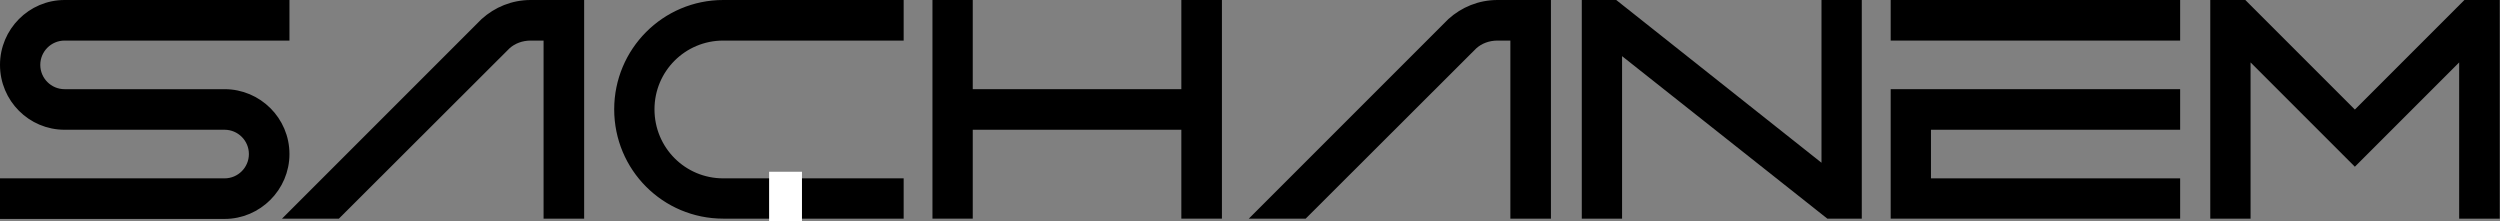
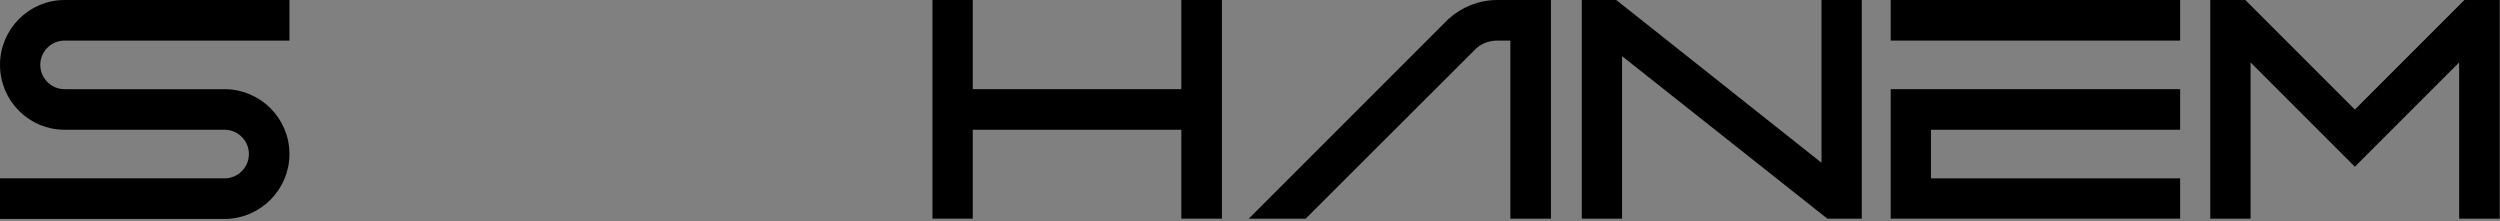
<svg xmlns="http://www.w3.org/2000/svg" width="837" height="74" viewBox="0 0 837 74" fill="none">
  <rect x="0" y="0" width="837" height="74" fill="#808080" stroke="none" />
  <path d="M787.347 52.637L788.408 53.697L789.469 52.637L824.828 17.277V70.2V71.7H826.328H833.912H835.412V70.2V3V1.5H833.912H826.328H825.707L825.267 1.939L788.408 38.799L751.549 1.939L751.109 1.5H750.488H743H741.5V3V70.2V71.7H743H750.488H751.988V70.2V17.277L787.347 52.637Z" fill="black" stroke="black" stroke-width="3" />
-   <path d="M726.912 41.94H728.412V40.44V32.856V31.356H726.912H636H634.5V32.856V70.2V71.7H636H726.912H728.412V70.2V62.712V61.212H726.912H644.988V41.94H726.912ZM634.5 10.584V12.084H636H726.912H728.412V10.584V3V1.5H726.912H636H634.5V3V10.584Z" fill="black" stroke="black" stroke-width="3" />
+   <path d="M726.912 41.94H728.412V40.44V32.856V31.356H636H634.5V32.856V70.2V71.7H636H726.912H728.412V70.2V62.712V61.212H726.912H644.988V41.94H726.912ZM634.5 10.584V12.084H636H726.912H728.412V10.584V3V1.5H726.912H636H634.5V3V10.584Z" fill="black" stroke="black" stroke-width="3" />
  <path d="M612.836 1.5H611.336V3V57.592L541 1.825L540.591 1.5H540.068H532.58H531.08V3V70.2V71.7H532.58H540.068H541.568V70.2V15.7L611.905 71.376L612.314 71.7H612.836H620.324H621.824V70.2V3V1.5H620.324H612.836Z" fill="black" stroke="black" stroke-width="3" />
  <path d="M517.754 3V1.5H516.254H501.374C495.413 1.5 490.069 3.765 485.97 7.453L485.941 7.479L485.913 7.507L424.281 69.139L421.72 71.7H425.342H435.902H436.522L436.962 71.262L493.195 15.124C495.299 13.199 498.184 12.084 501.374 12.084H507.17V70.2V71.7H508.67H516.254H517.754V70.2V3Z" fill="black" stroke="black" stroke-width="3" />
  <path d="M315.188 1.5H313.688V3V70.2V71.7H315.188H322.675H324.175V70.2V41.94H397.015V70.2V71.7H398.515H406.099H407.599V70.2V3V1.5H406.099H398.515H397.015V3V31.356H324.175V3V1.5H322.675H315.188Z" fill="black" stroke="black" stroke-width="3" />
-   <path d="M194.072 3V1.5H192.572H177.692C171.731 1.5 166.387 3.765 162.289 7.453L162.259 7.479L162.231 7.507L100.599 69.139L98.039 71.7H101.66H112.22H112.841L113.28 71.262L169.514 15.124C171.617 13.199 174.503 12.084 177.692 12.084H183.488V70.2V71.7H184.988H192.572H194.072V70.2V3Z" fill="black" stroke="black" stroke-width="3" />
  <path d="M95.412 3V1.5H93.912H21.624C10.514 1.5 1.5 10.63 1.5 21.72C1.5 32.911 10.519 41.94 21.624 41.94H75.192C80.508 41.94 84.828 46.26 84.828 51.576C84.828 56.892 80.508 61.212 75.192 61.212H3H1.5V62.712V70.296V71.796H3H75.192C86.292 71.796 95.412 62.676 95.412 51.576C95.412 40.375 86.287 31.356 75.192 31.356H21.624C16.308 31.356 11.988 27.036 11.988 21.72C11.988 16.404 16.308 12.084 21.624 12.084H93.912H95.412V10.584V3Z" fill="black" stroke="black" stroke-width="3" />
-   <path d="M301.045 3V1.5H299.545H242.137C222.775 1.5 207.133 17.249 207.133 36.6C207.133 56.05 222.778 71.7 242.137 71.7H299.545H301.045V70.2V62.712V61.212H299.545H242.137C228.569 61.212 217.621 50.271 217.621 36.6C217.621 23.028 228.565 12.084 242.137 12.084H299.545H301.045V10.584V3Z" fill="black" stroke="black" stroke-width="3" />
-   <path d="M258 58H268V74H258V58Z" fill="white" />
-   <path d="M258 58H268V74H258V58Z" stroke="white" />
</svg>